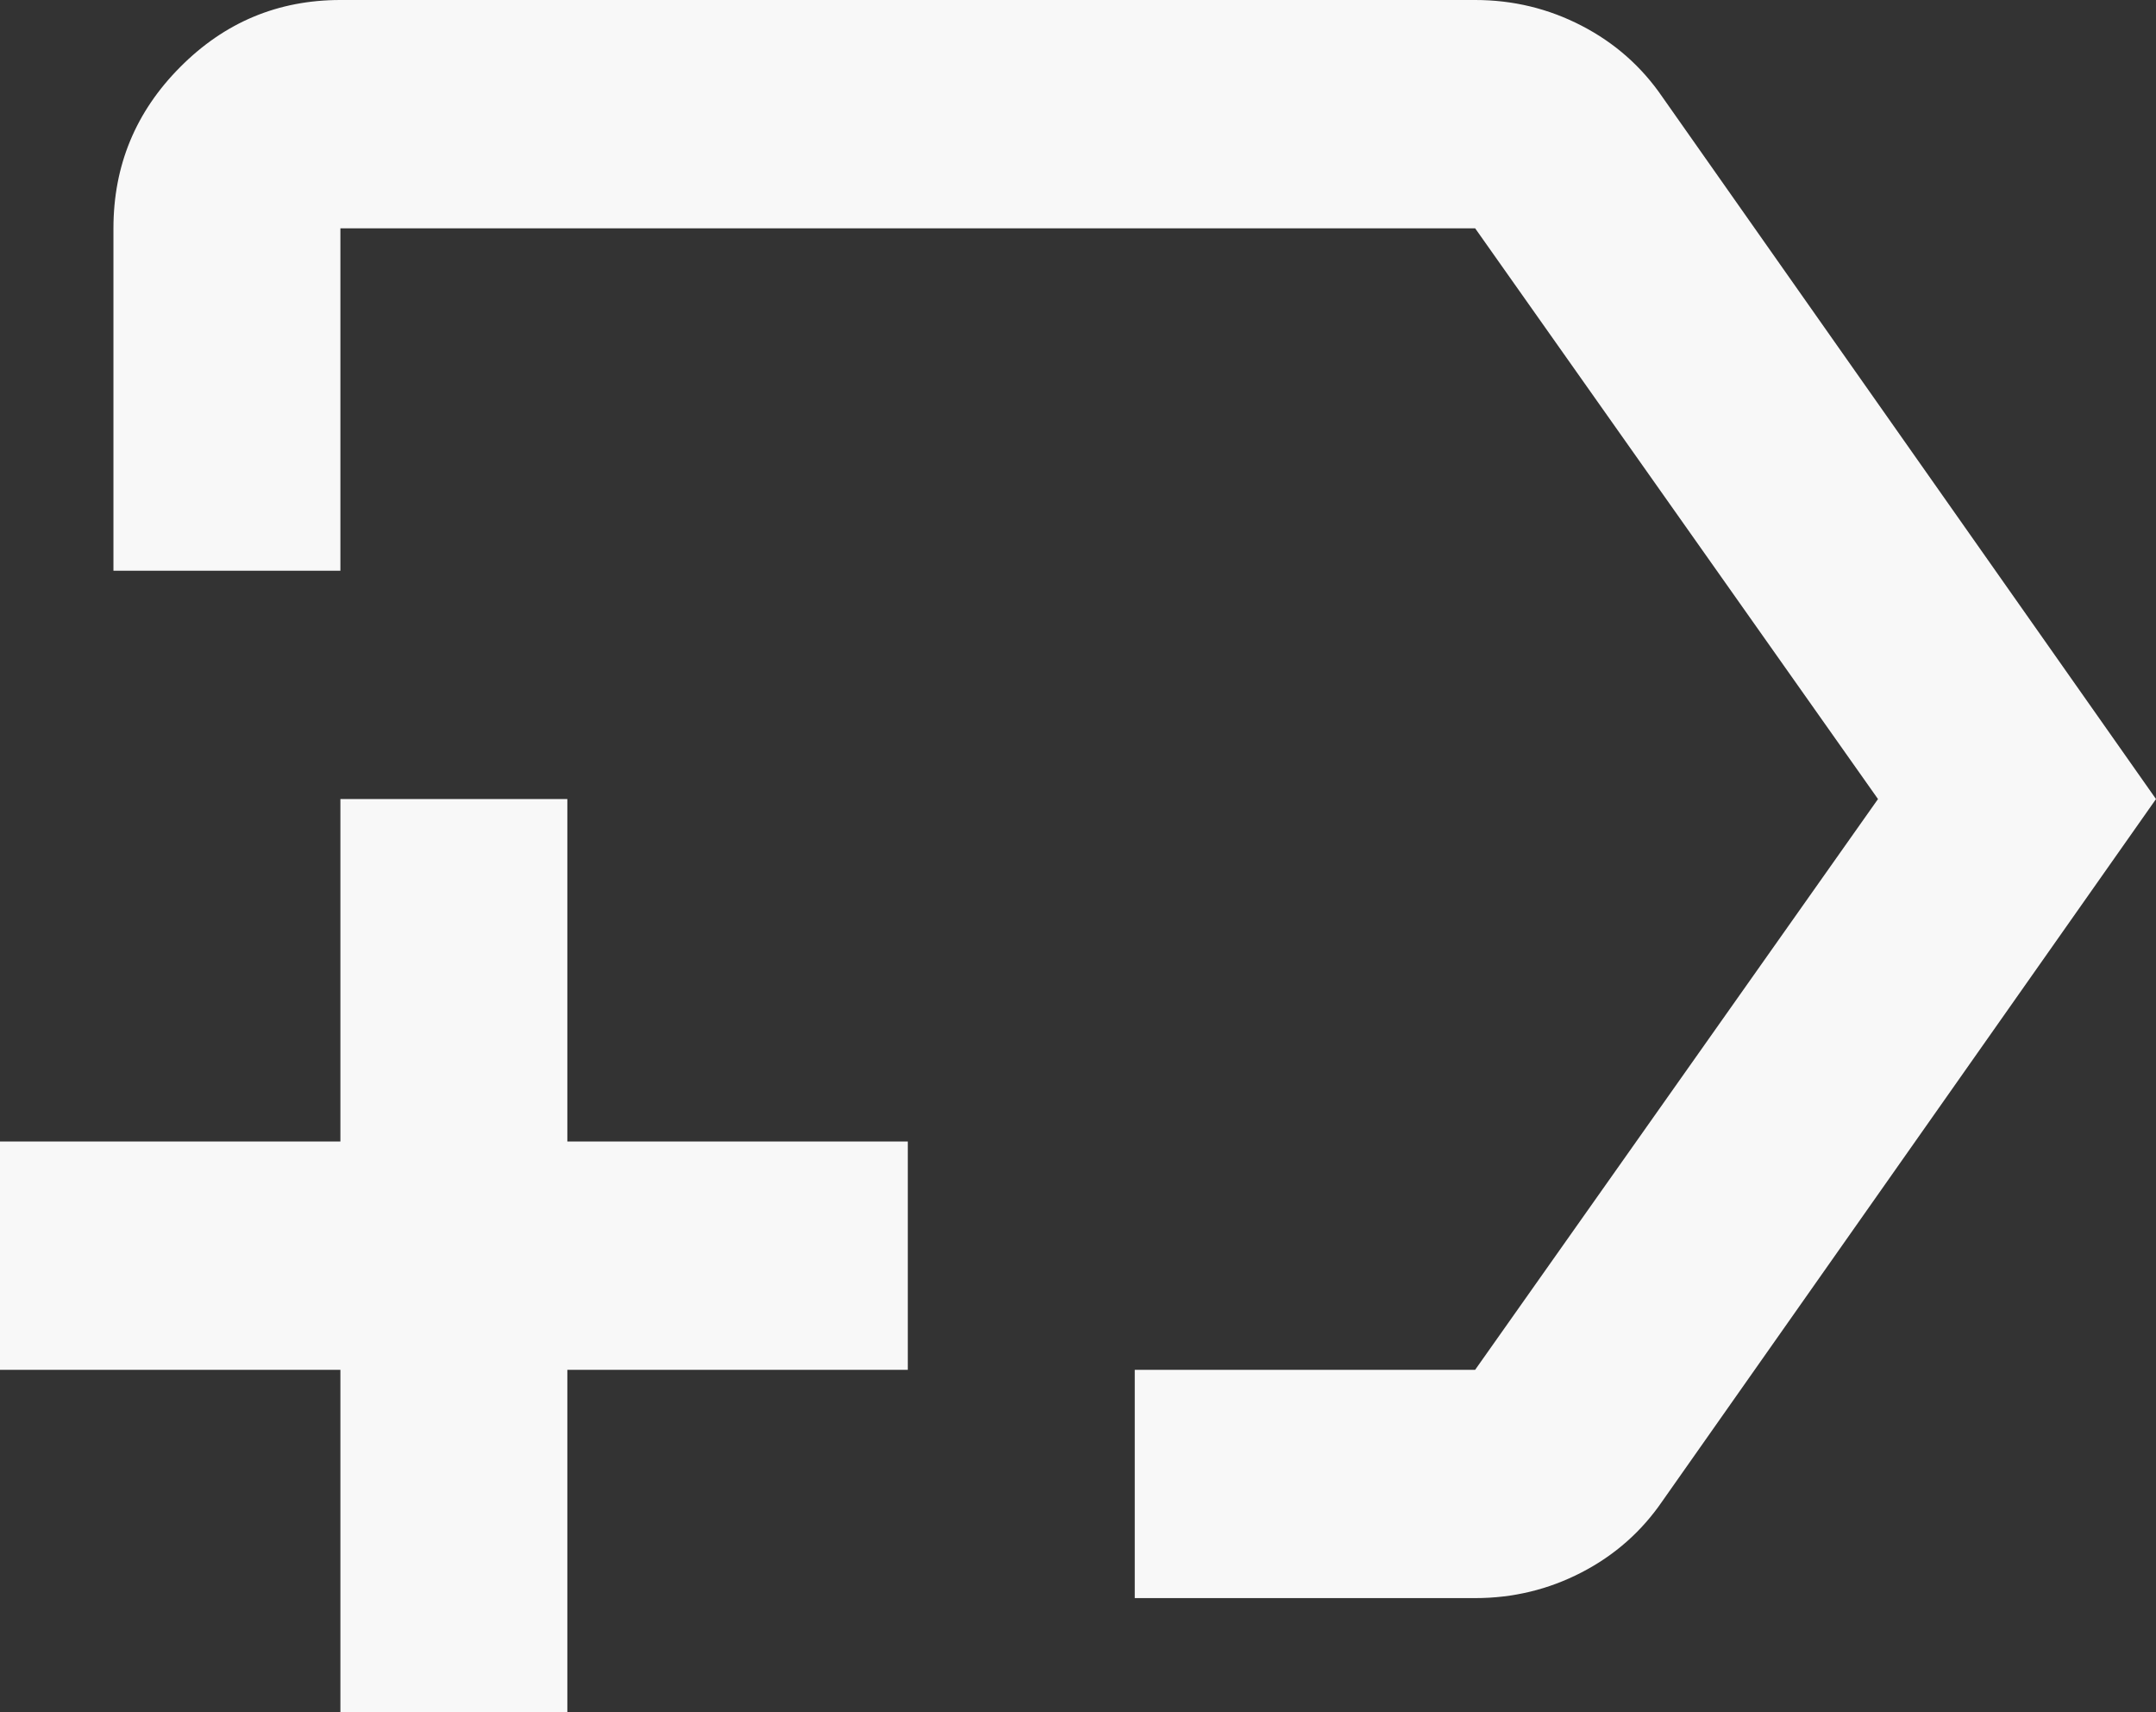
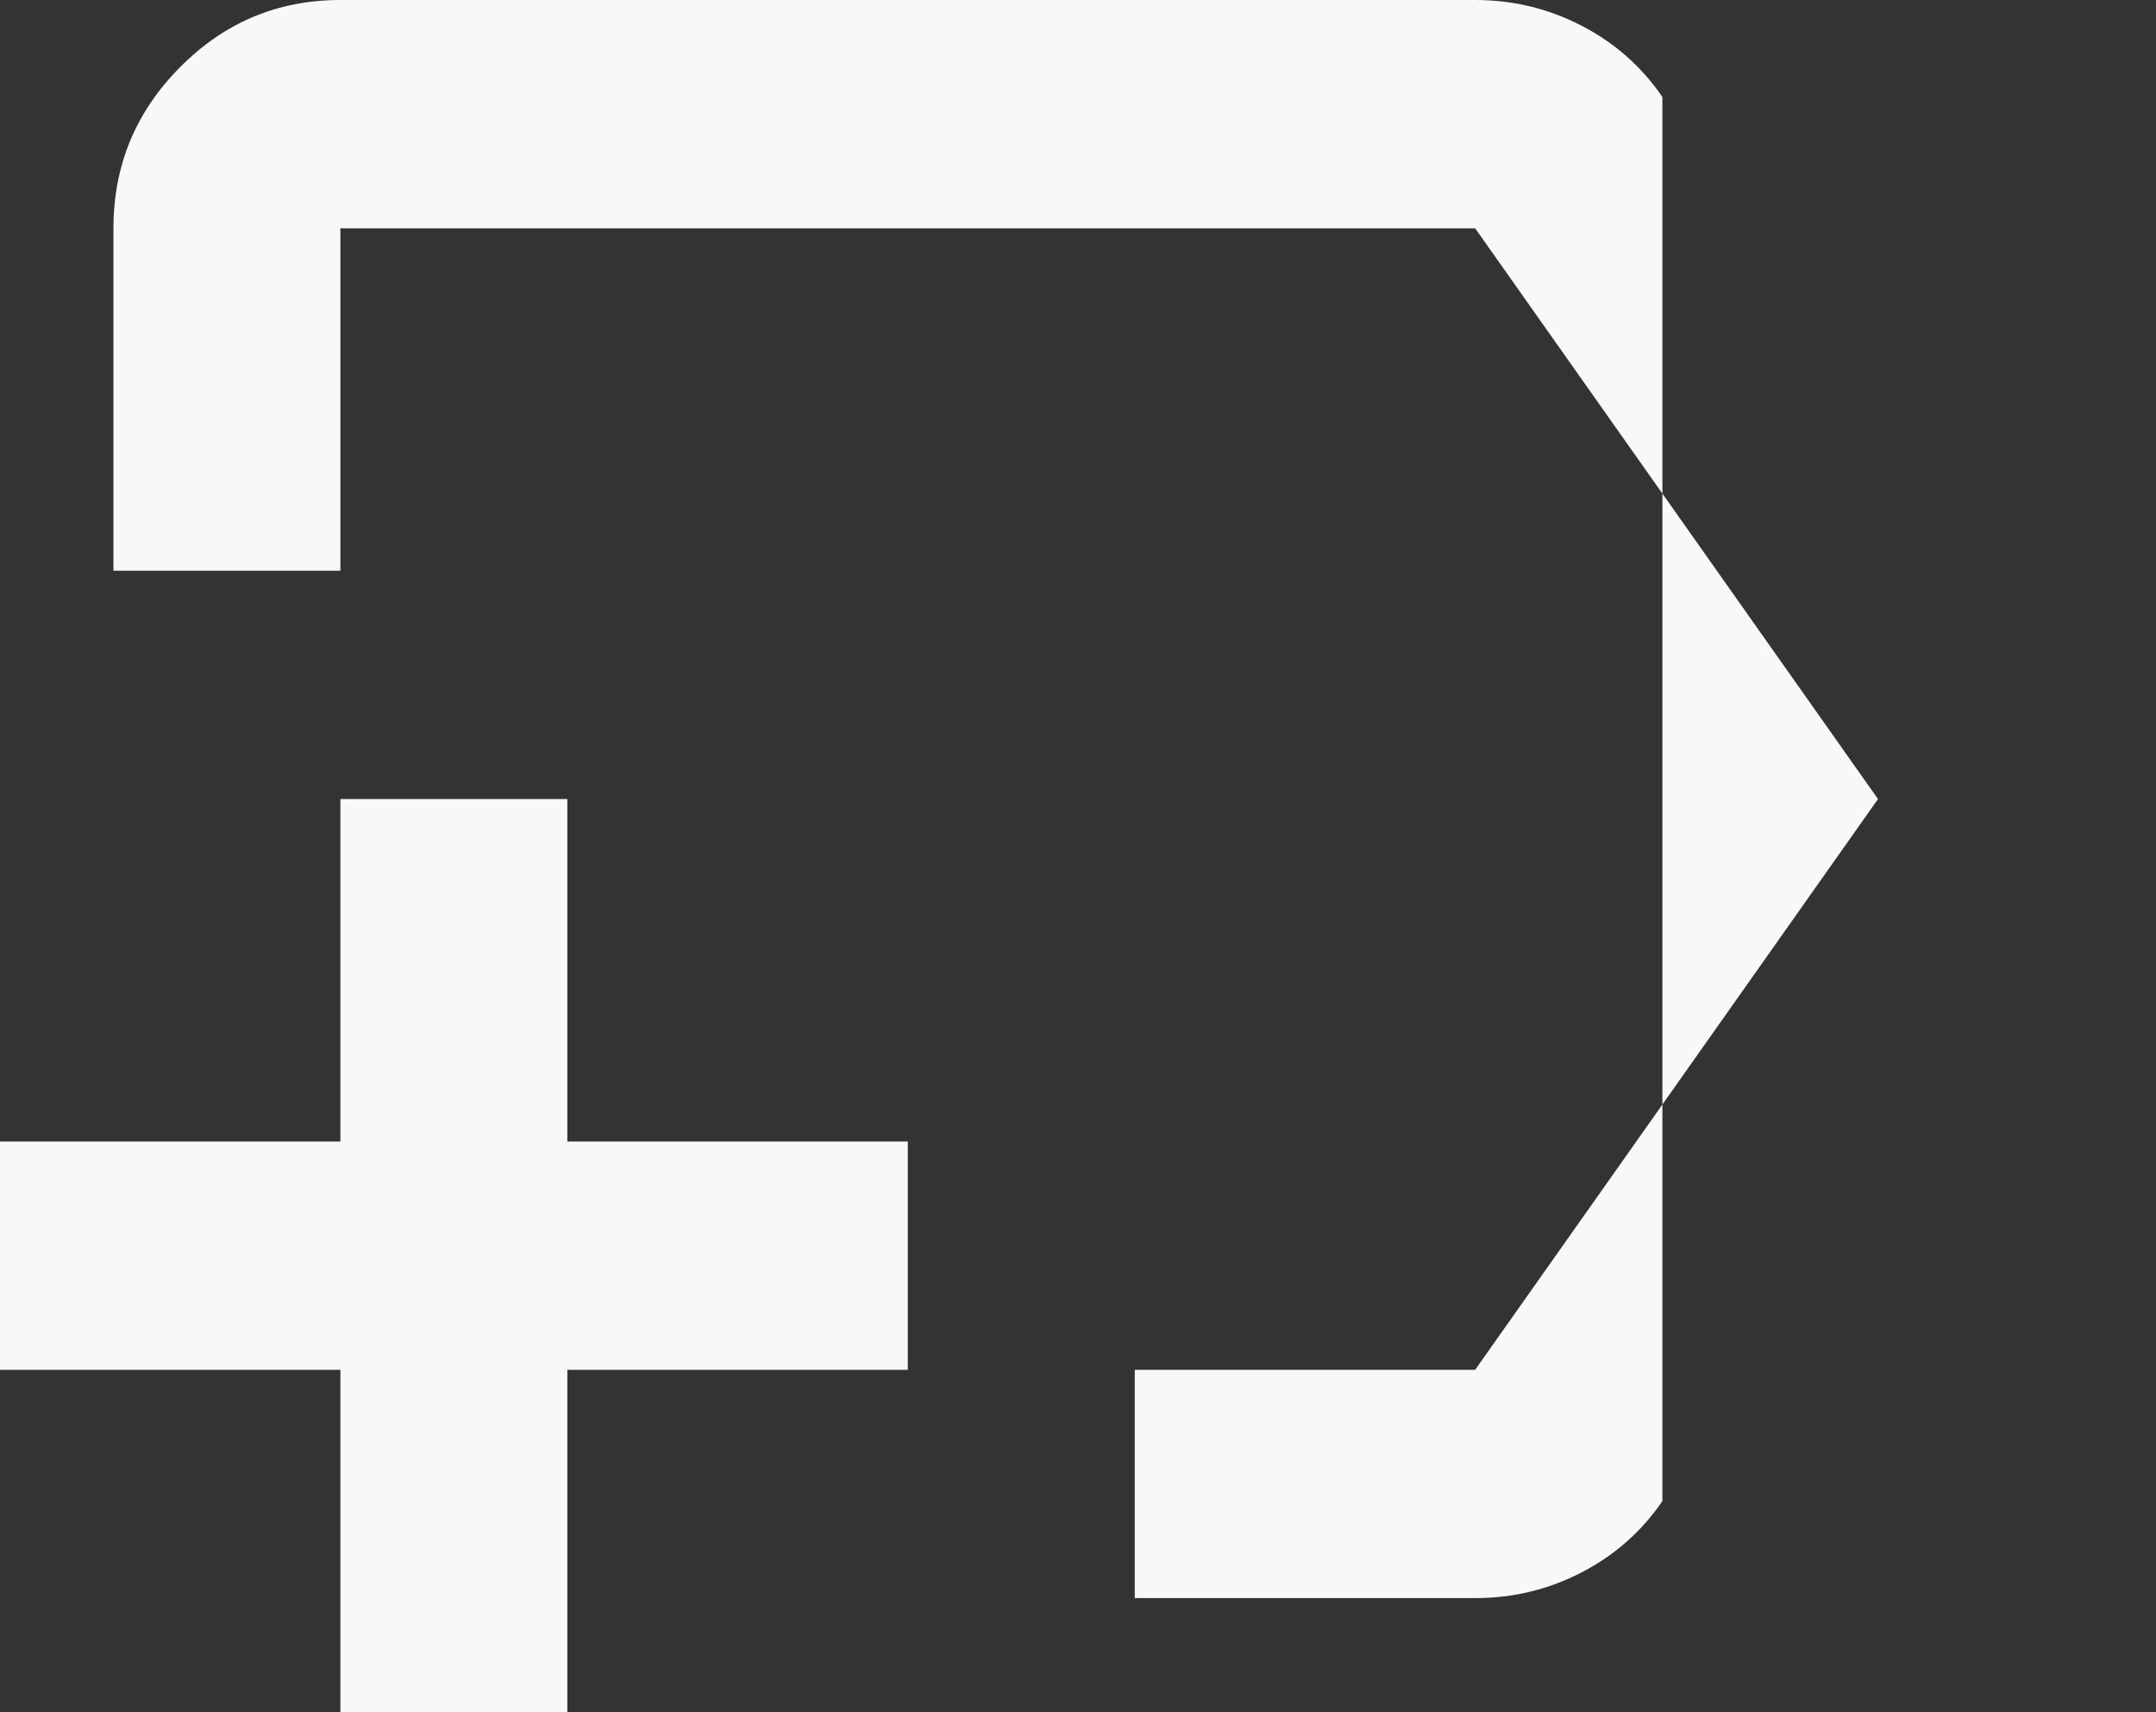
<svg xmlns="http://www.w3.org/2000/svg" width="34" height="27" viewBox="0 0 34 27" fill="none">
  <rect x="0" y="0" width="34" height="27" fill="#333333" stroke="none" />
-   <path d="M17.895 25.2V21.6H23.263L29.616 12.6L23.263 3.6H5.368V9H1.789V3.6C1.789 2.61 2.14 1.762 2.841 1.058C3.542 0.352 4.384 0 5.368 0H23.263C23.86 0 24.419 0.135 24.941 0.405C25.463 0.675 25.888 1.05 26.216 1.53L34 12.6L26.216 23.67C25.888 24.15 25.463 24.525 24.941 24.795C24.419 25.065 23.86 25.2 23.263 25.2H17.895ZM5.368 27V21.6H0V18H5.368V12.6H8.947V18H14.316V21.6H8.947V27H5.368Z" fill="#F8F8F8" />
+   <path d="M17.895 25.2V21.6H23.263L29.616 12.6L23.263 3.6H5.368V9H1.789V3.6C1.789 2.61 2.14 1.762 2.841 1.058C3.542 0.352 4.384 0 5.368 0H23.263C23.86 0 24.419 0.135 24.941 0.405C25.463 0.675 25.888 1.05 26.216 1.53L26.216 23.67C25.888 24.15 25.463 24.525 24.941 24.795C24.419 25.065 23.86 25.2 23.263 25.2H17.895ZM5.368 27V21.6H0V18H5.368V12.6H8.947V18H14.316V21.6H8.947V27H5.368Z" fill="#F8F8F8" />
</svg>